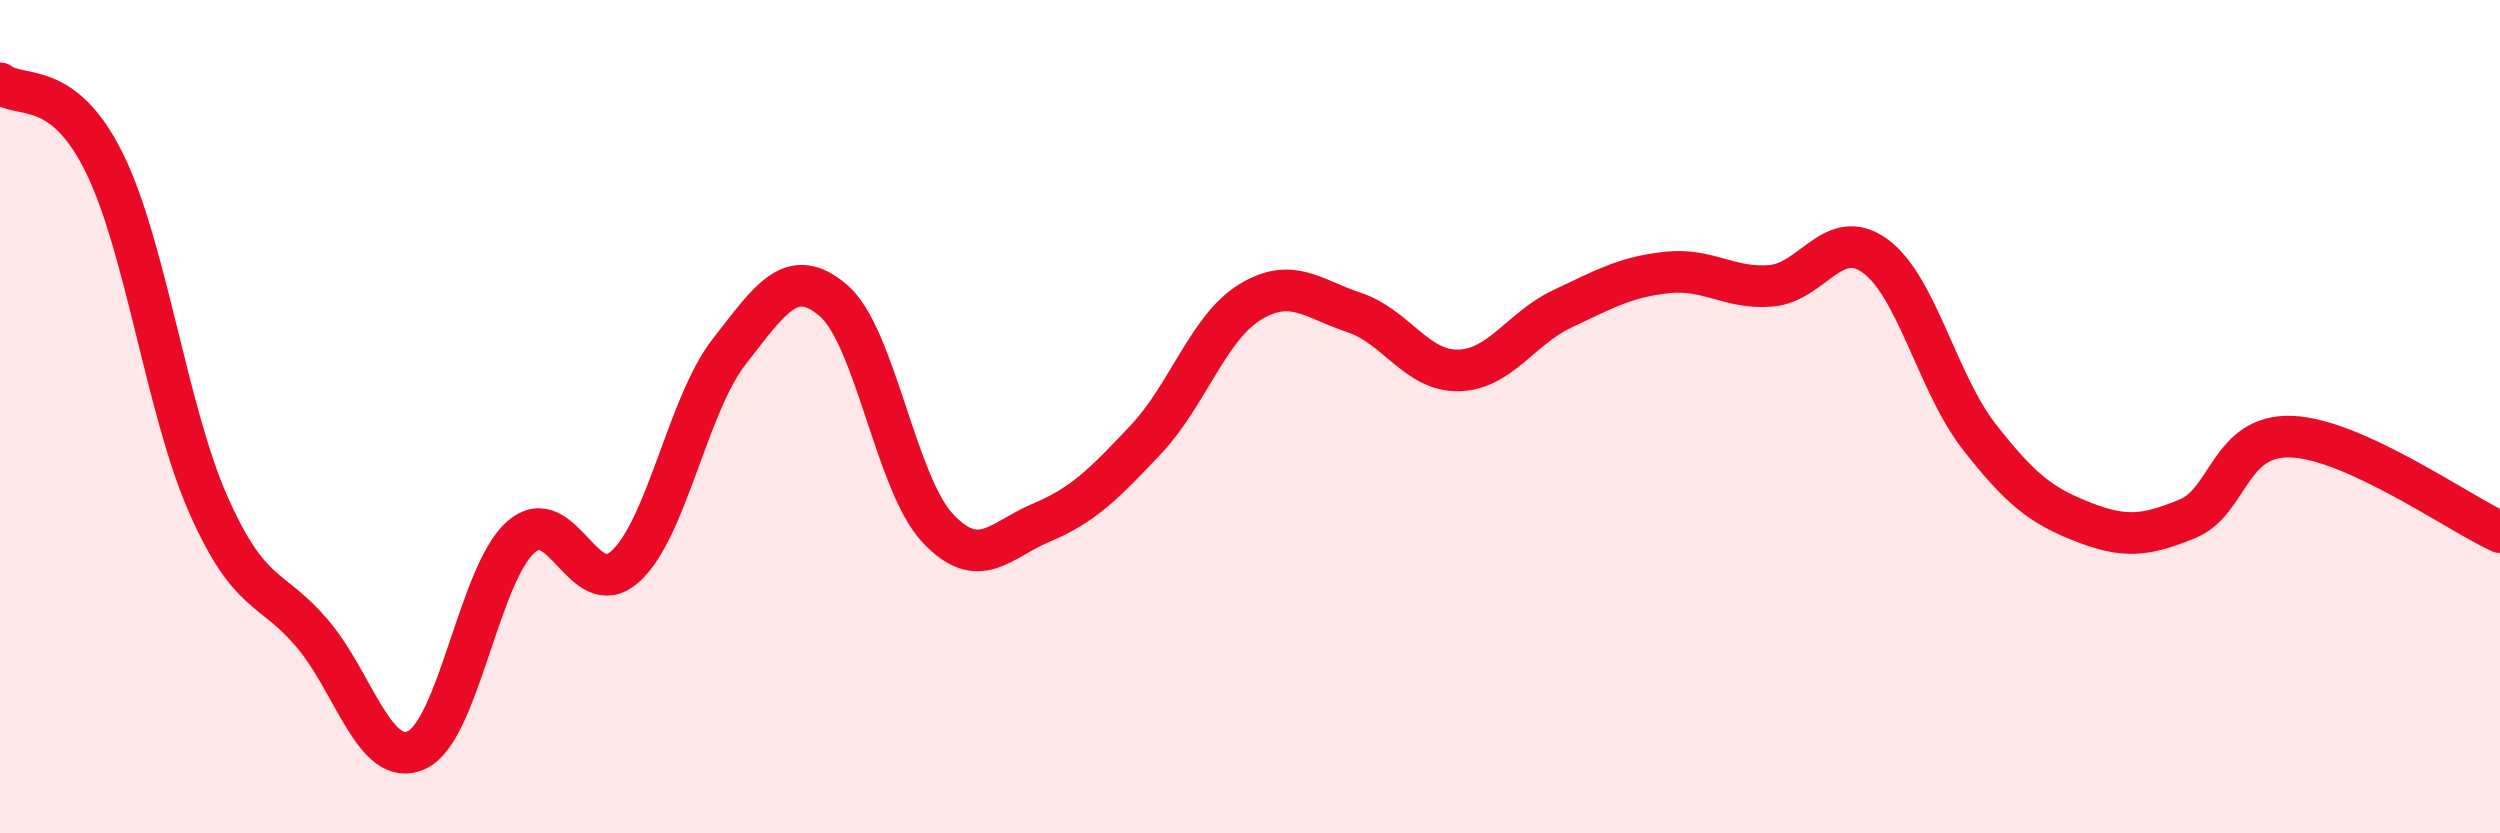
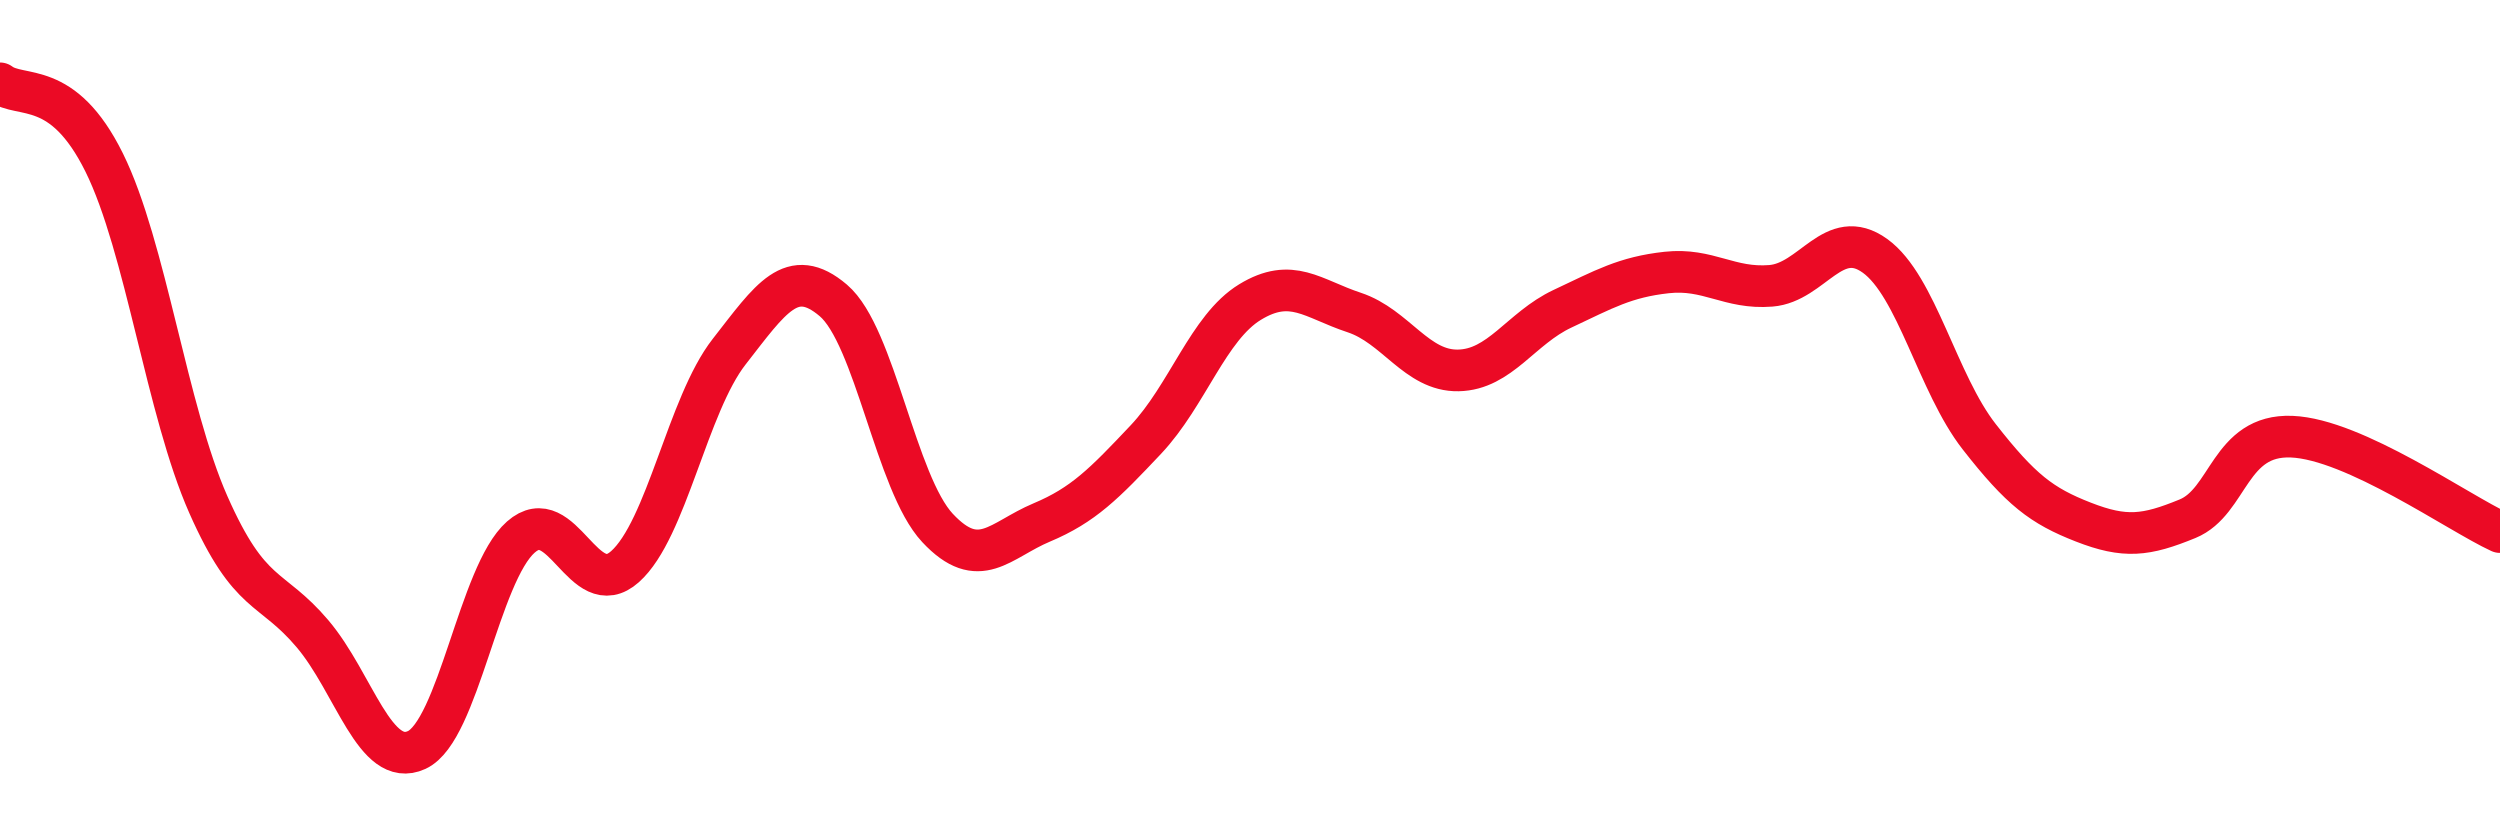
<svg xmlns="http://www.w3.org/2000/svg" width="60" height="20" viewBox="0 0 60 20">
-   <path d="M 0,2 C 0.5,2.38 1.5,1.88 2.5,3.9 C 3.5,5.92 4,9.85 5,12.11 C 6,14.37 6.5,14.03 7.5,15.21 C 8.5,16.39 9,18.46 10,18 C 11,17.54 11.5,13.77 12.5,12.89 C 13.5,12.01 14,14.49 15,13.6 C 16,12.71 16.5,9.72 17.5,8.44 C 18.5,7.16 19,6.36 20,7.21 C 21,8.06 21.5,11.6 22.5,12.67 C 23.5,13.74 24,12.96 25,12.54 C 26,12.12 26.5,11.61 27.5,10.55 C 28.5,9.49 29,7.86 30,7.25 C 31,6.64 31.5,7.17 32.5,7.5 C 33.5,7.83 34,8.91 35,8.89 C 36,8.87 36.5,7.88 37.5,7.41 C 38.5,6.94 39,6.65 40,6.54 C 41,6.43 41.5,6.94 42.5,6.86 C 43.5,6.78 44,5.42 45,6.14 C 46,6.86 46.5,9.2 47.5,10.48 C 48.5,11.76 49,12.14 50,12.53 C 51,12.92 51.5,12.86 52.5,12.45 C 53.5,12.04 53.5,10.42 55,10.48 C 56.5,10.54 59,12.31 60,12.77L60 20L0 20Z" fill="#EB0A25" opacity="0.1" stroke-linecap="round" stroke-linejoin="round" />
  <path d="M 0,2 C 0.5,2.38 1.5,1.88 2.5,3.9 C 3.5,5.92 4,9.85 5,12.11 C 6,14.37 6.5,14.03 7.5,15.21 C 8.5,16.39 9,18.46 10,18 C 11,17.54 11.5,13.77 12.5,12.89 C 13.5,12.01 14,14.49 15,13.6 C 16,12.71 16.5,9.72 17.5,8.44 C 18.5,7.16 19,6.36 20,7.21 C 21,8.06 21.5,11.6 22.5,12.67 C 23.5,13.74 24,12.96 25,12.54 C 26,12.12 26.5,11.61 27.5,10.55 C 28.5,9.49 29,7.86 30,7.25 C 31,6.64 31.5,7.17 32.5,7.5 C 33.5,7.83 34,8.91 35,8.89 C 36,8.87 36.5,7.88 37.5,7.41 C 38.5,6.94 39,6.65 40,6.54 C 41,6.43 41.5,6.94 42.5,6.86 C 43.5,6.78 44,5.42 45,6.14 C 46,6.86 46.5,9.2 47.5,10.48 C 48.5,11.76 49,12.14 50,12.53 C 51,12.92 51.5,12.86 52.5,12.45 C 53.5,12.04 53.5,10.42 55,10.48 C 56.5,10.54 59,12.31 60,12.77" stroke="#EB0A25" stroke-width="1" fill="none" stroke-linecap="round" stroke-linejoin="round" />
</svg>